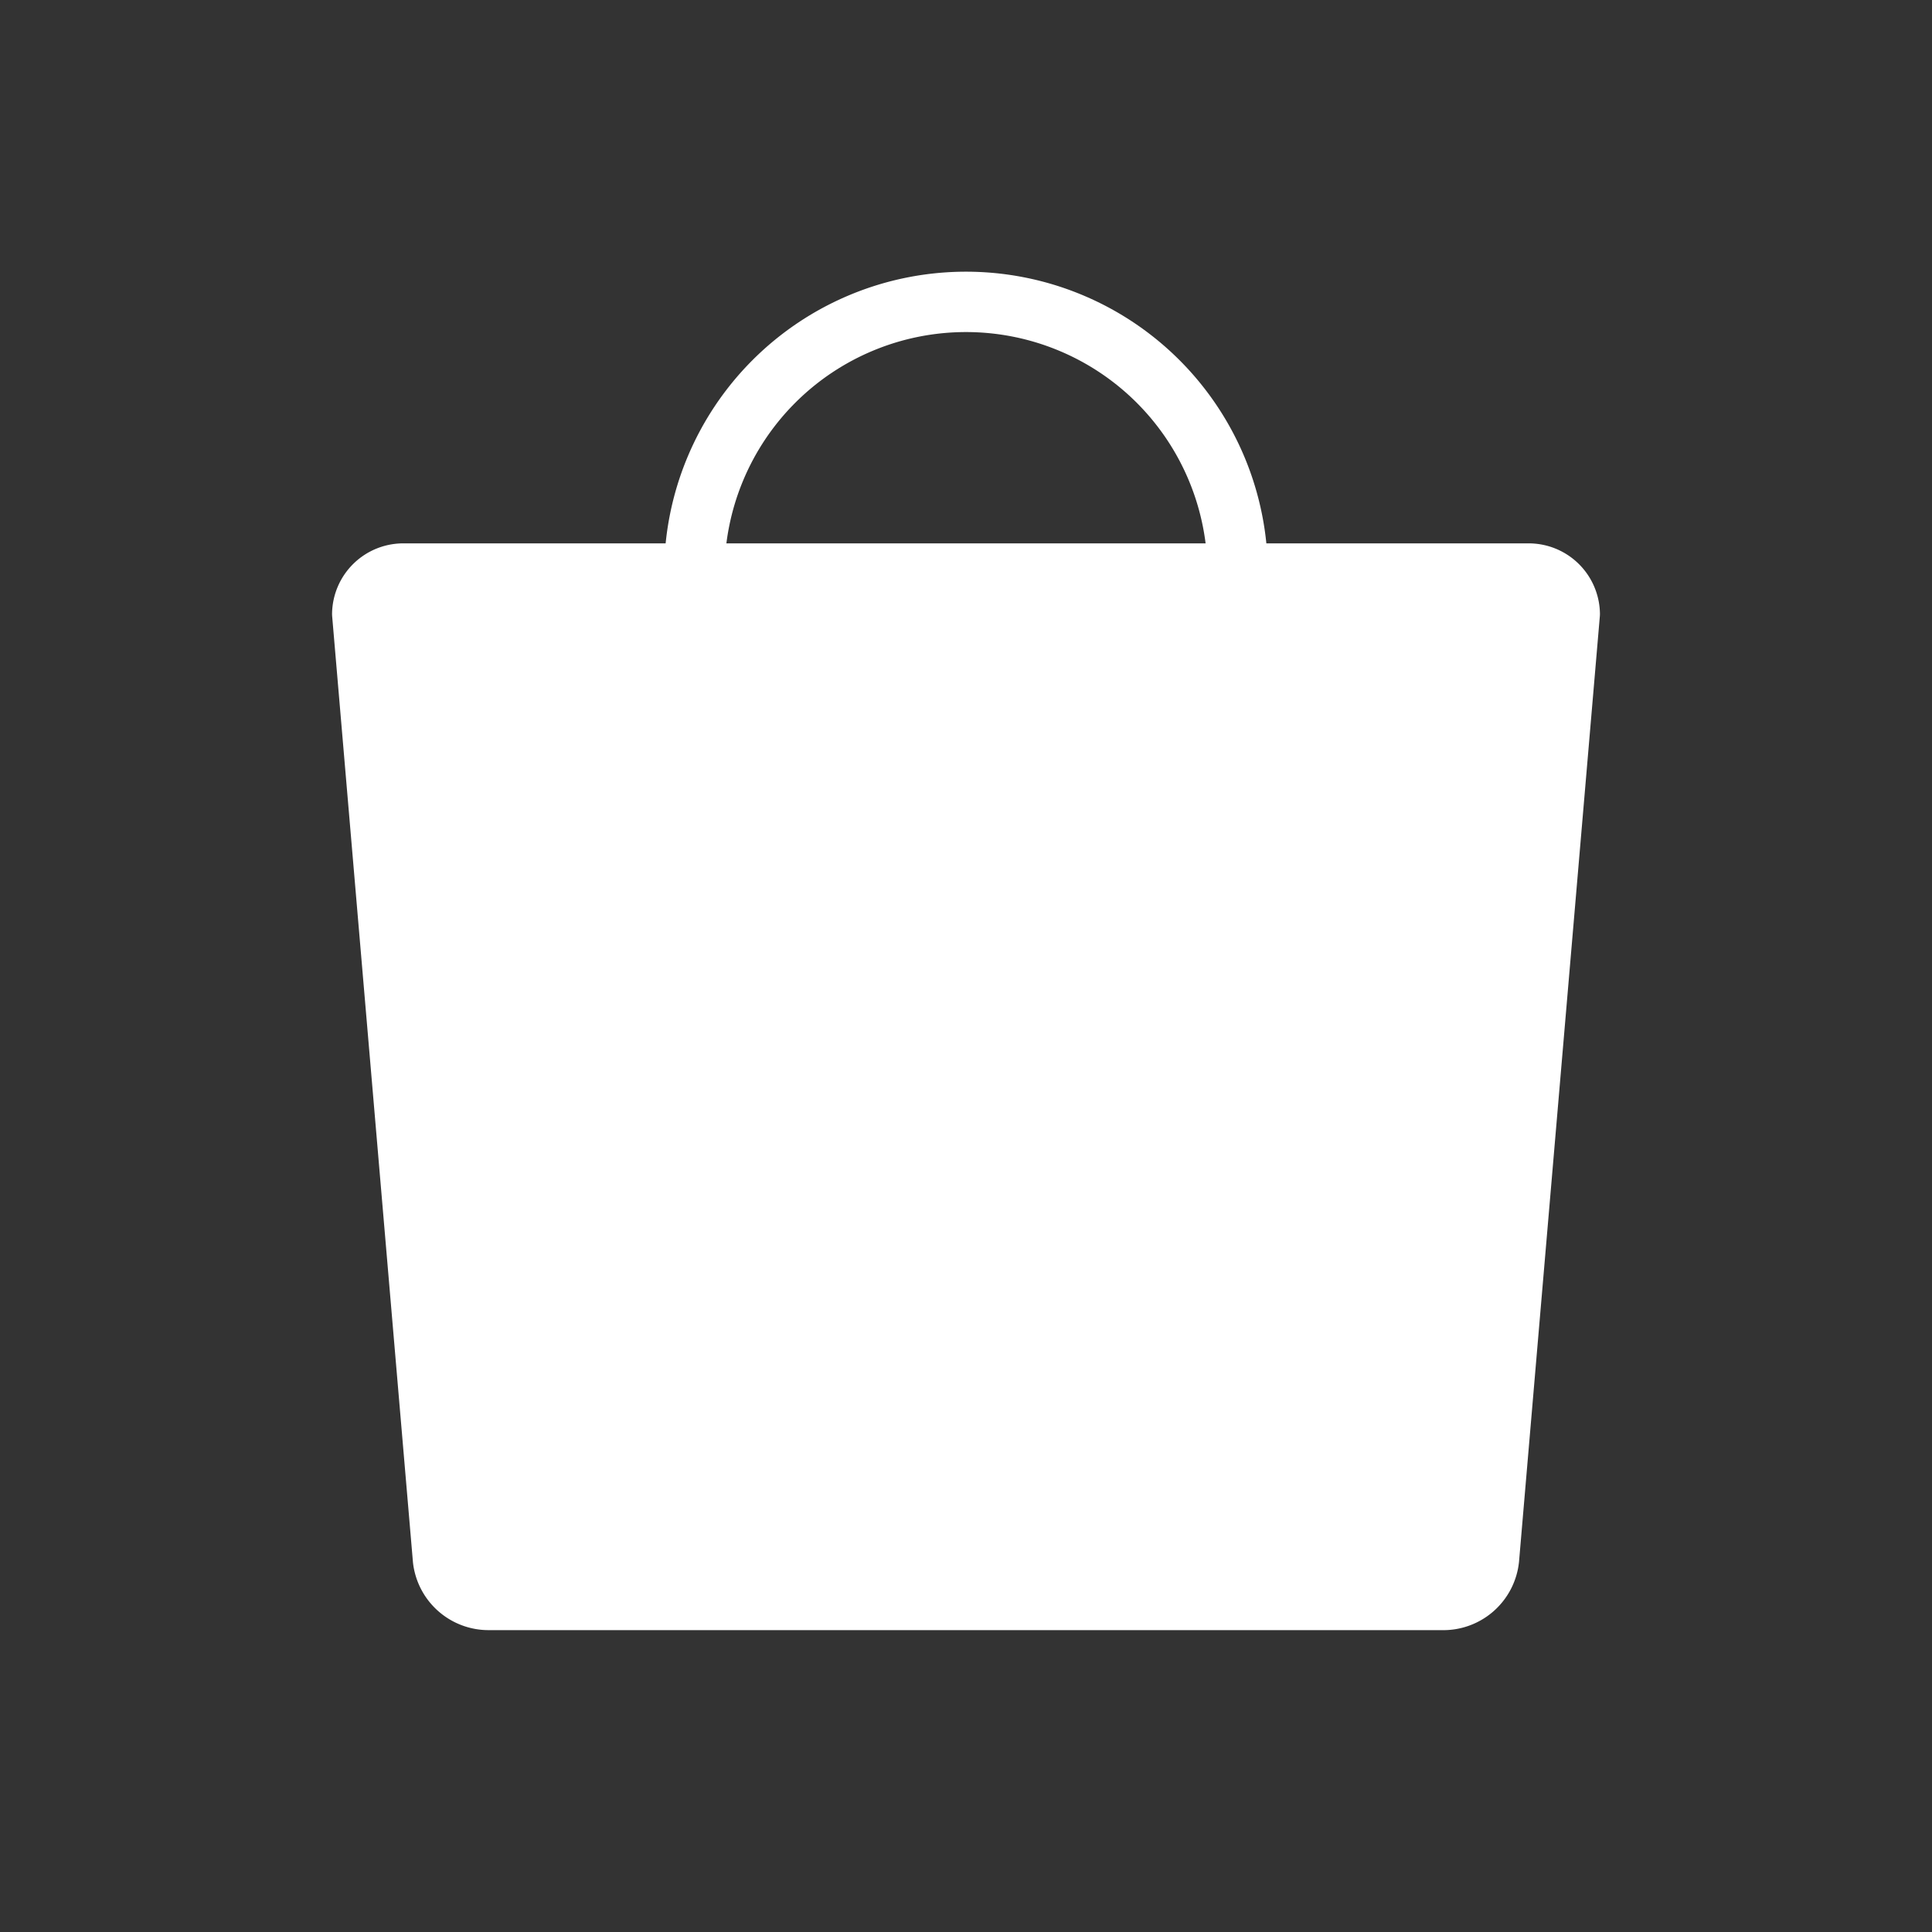
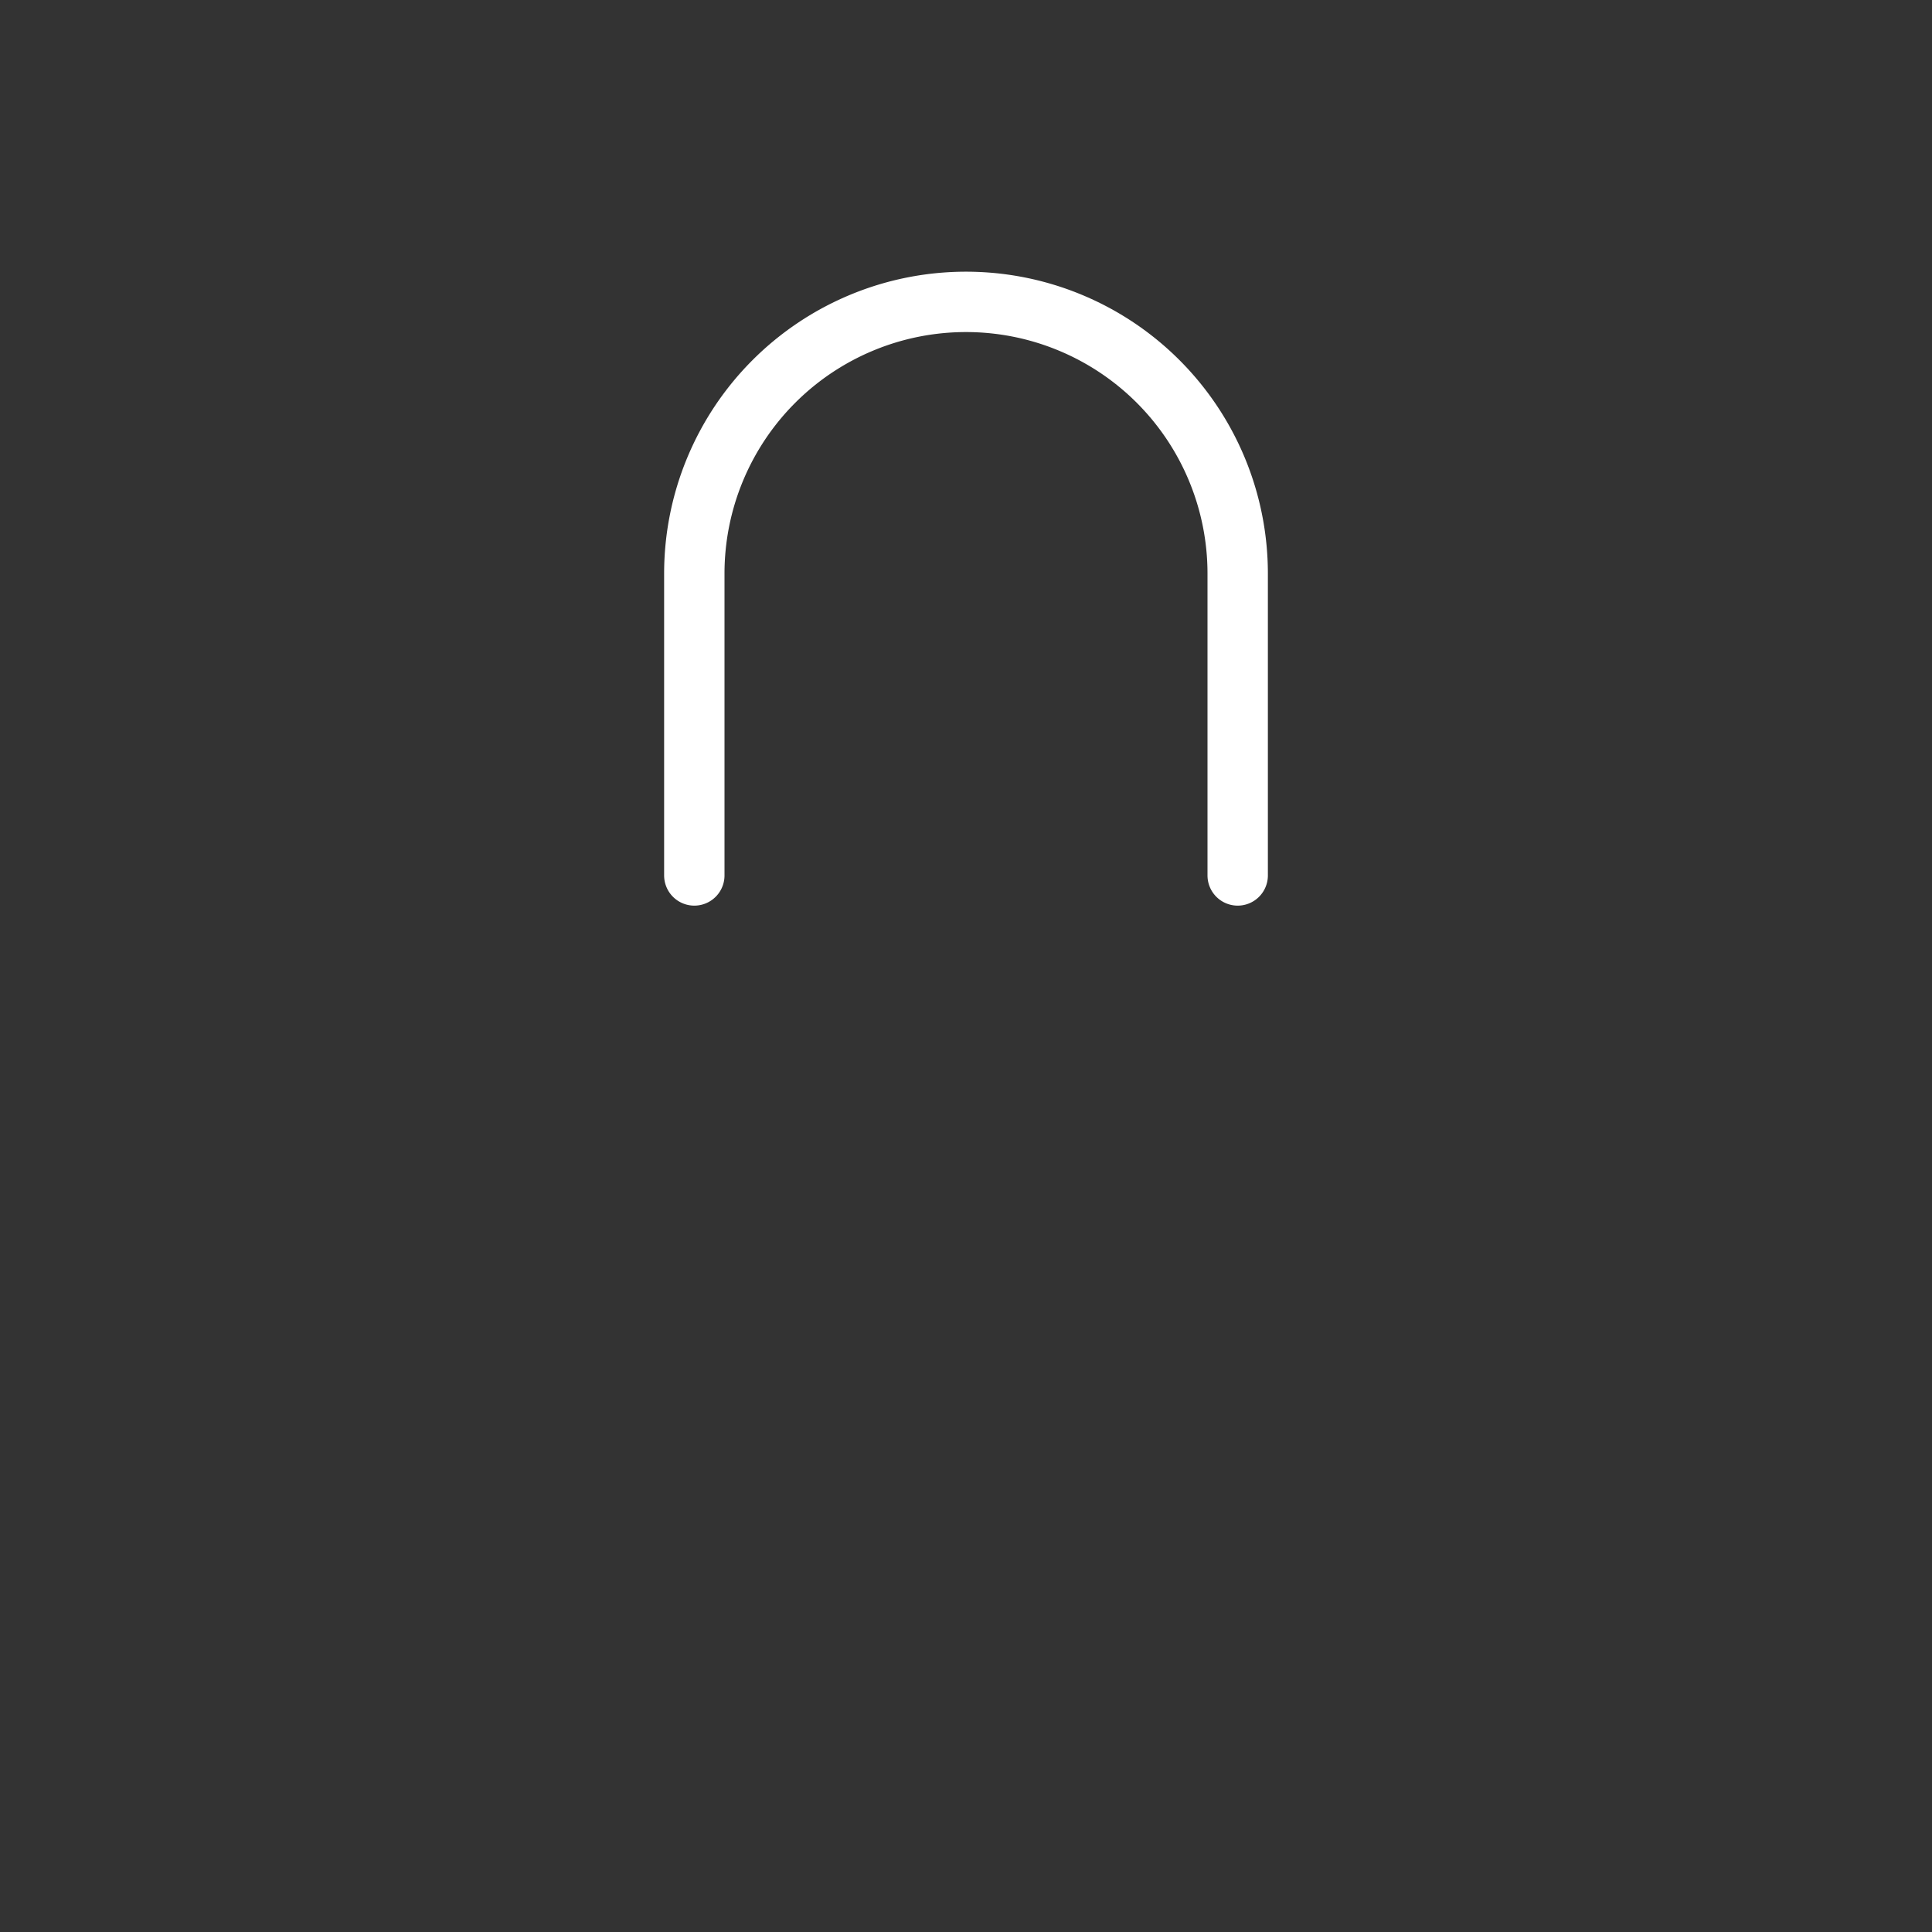
<svg xmlns="http://www.w3.org/2000/svg" width="32" height="32">
  <rect width="100%" height="100%" fill="#333333" stroke="none" />
  <g stroke="#FFF" fill="none" fill-rule="evenodd" stroke-linecap="round" stroke-linejoin="round">
-     <path d="M23.878 26.5H8.108a.76.76 0 0 1-.77-.667L6 10.167a.68.68 0 0 1 .693-.667h18.614a.68.68 0 0 1 .693.667L24.662 25.82a.76.76 0 0 1-.784.68h0Z" fill="#FFF" />
    <path d="M20.5 14.5v-5a4.5 4.5 0 1 0-9 0v1h0v4" />
  </g>
</svg>